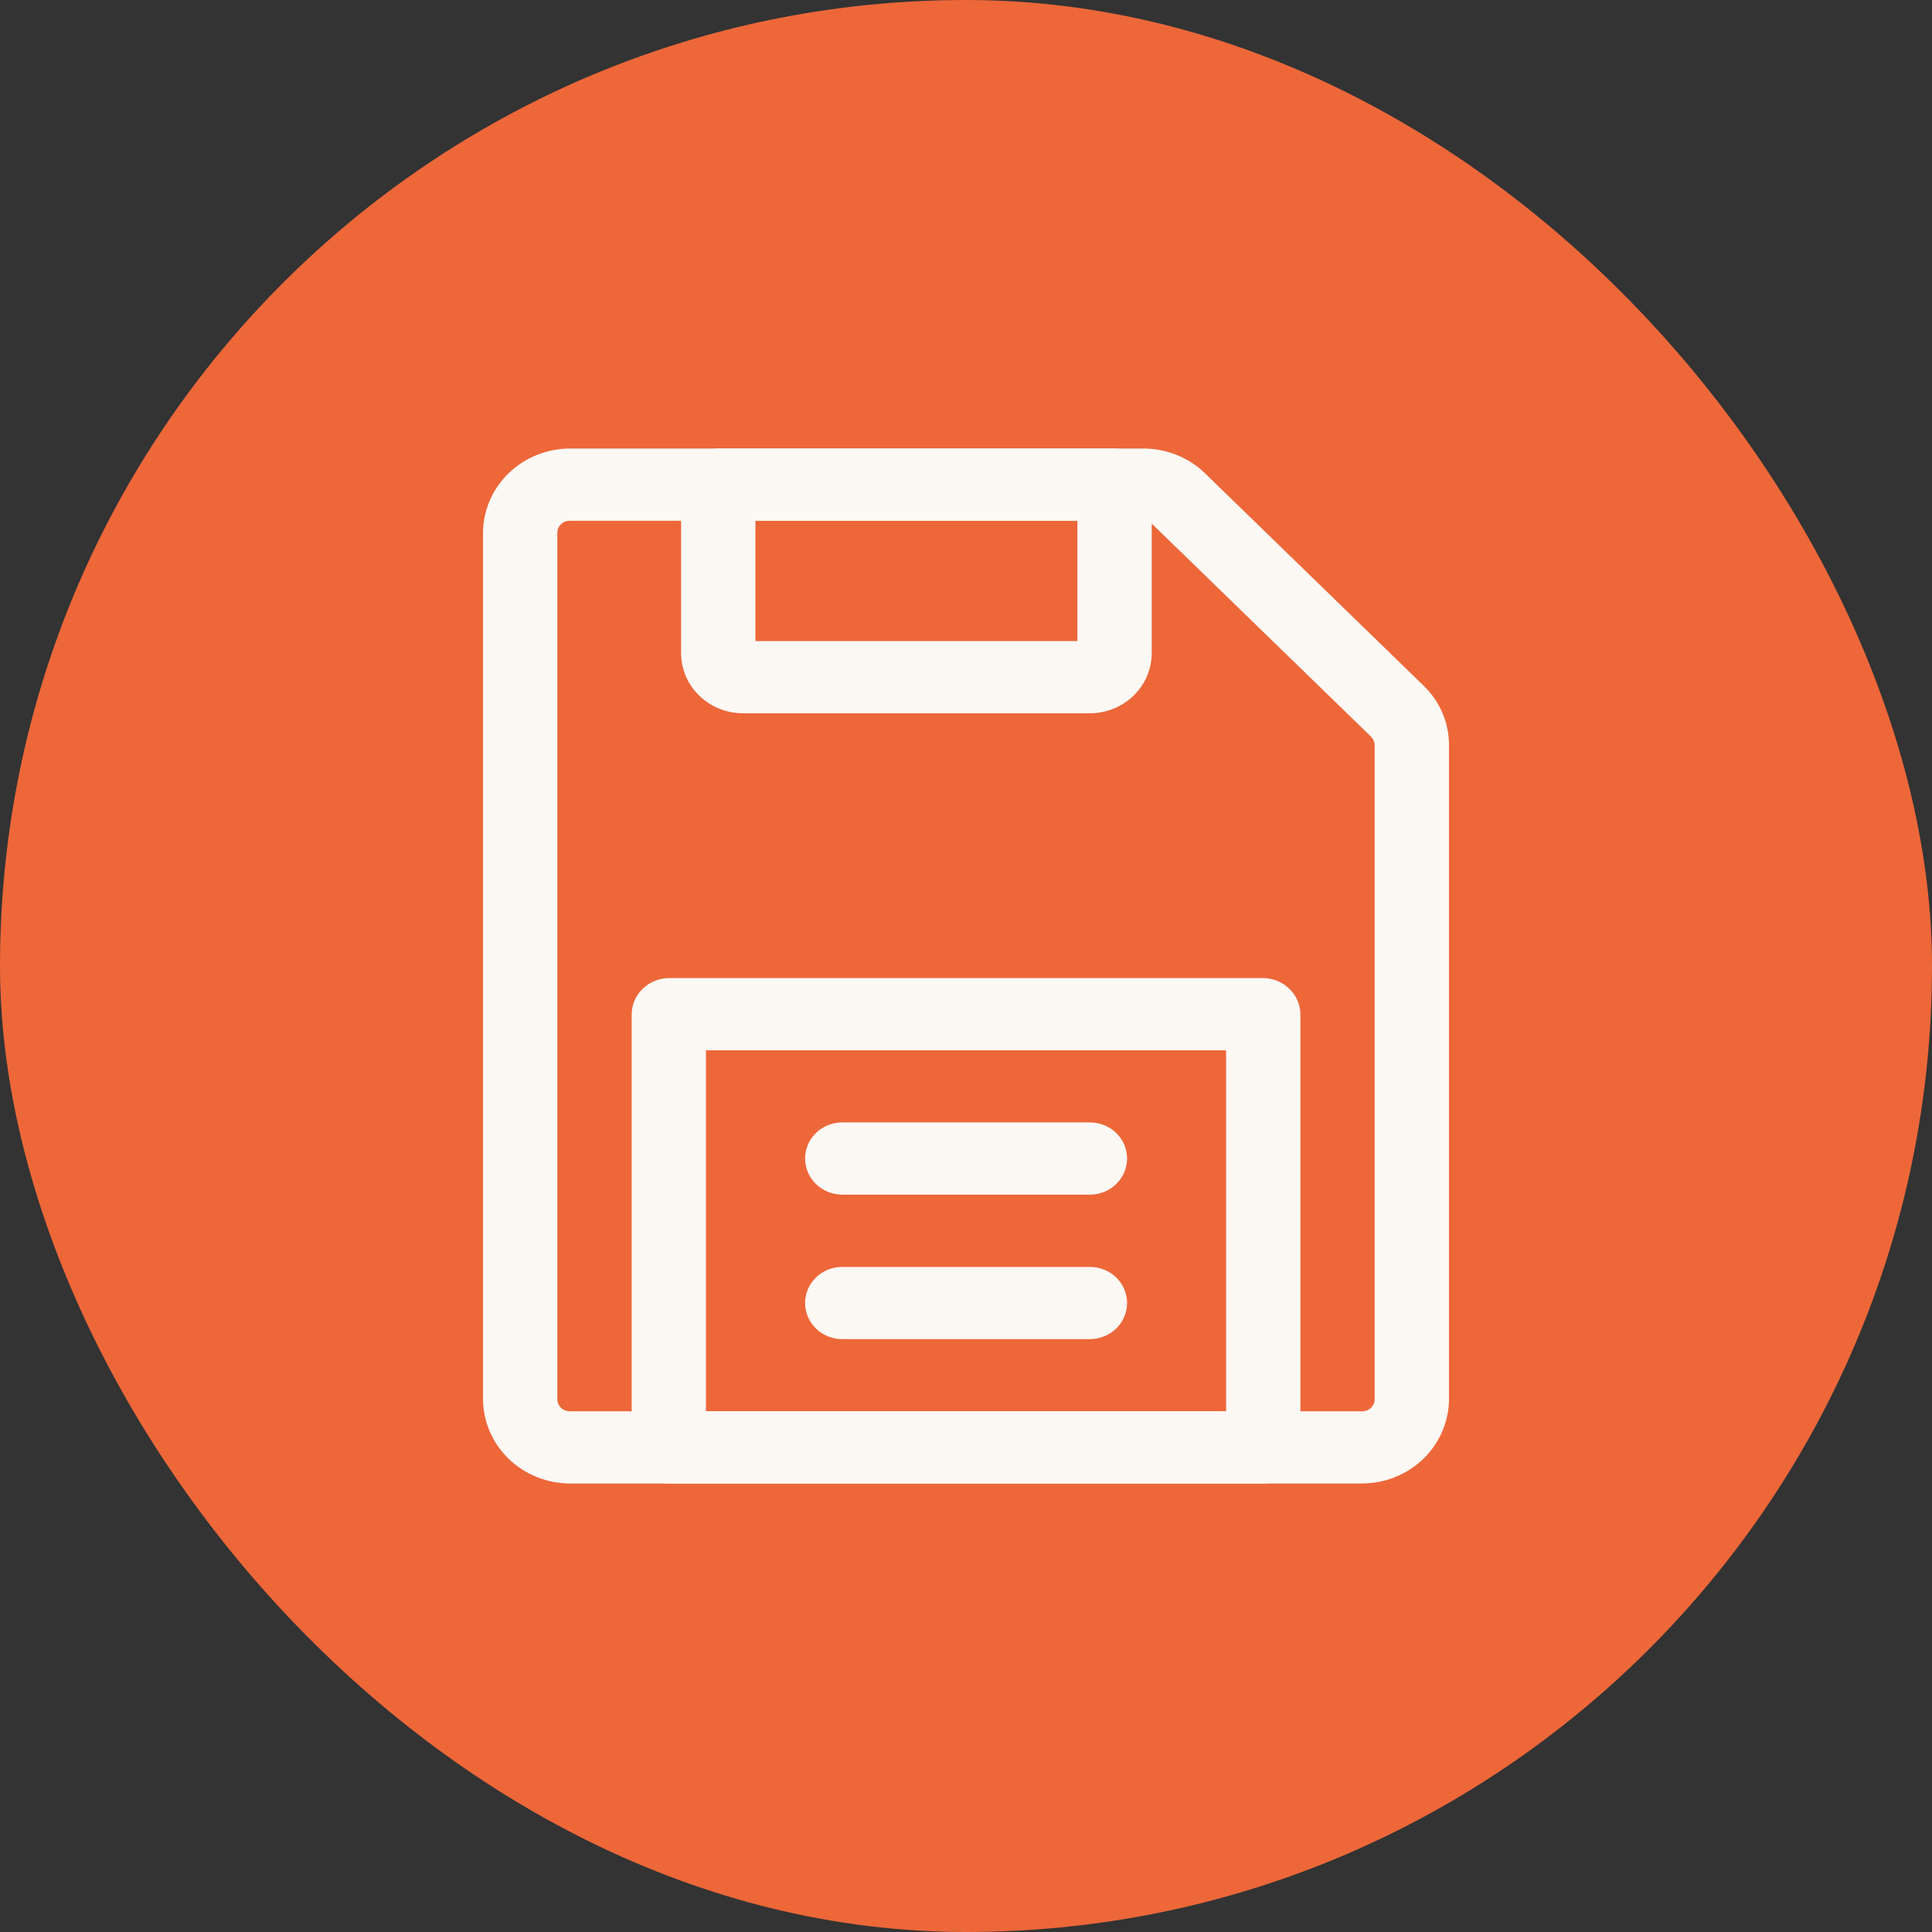
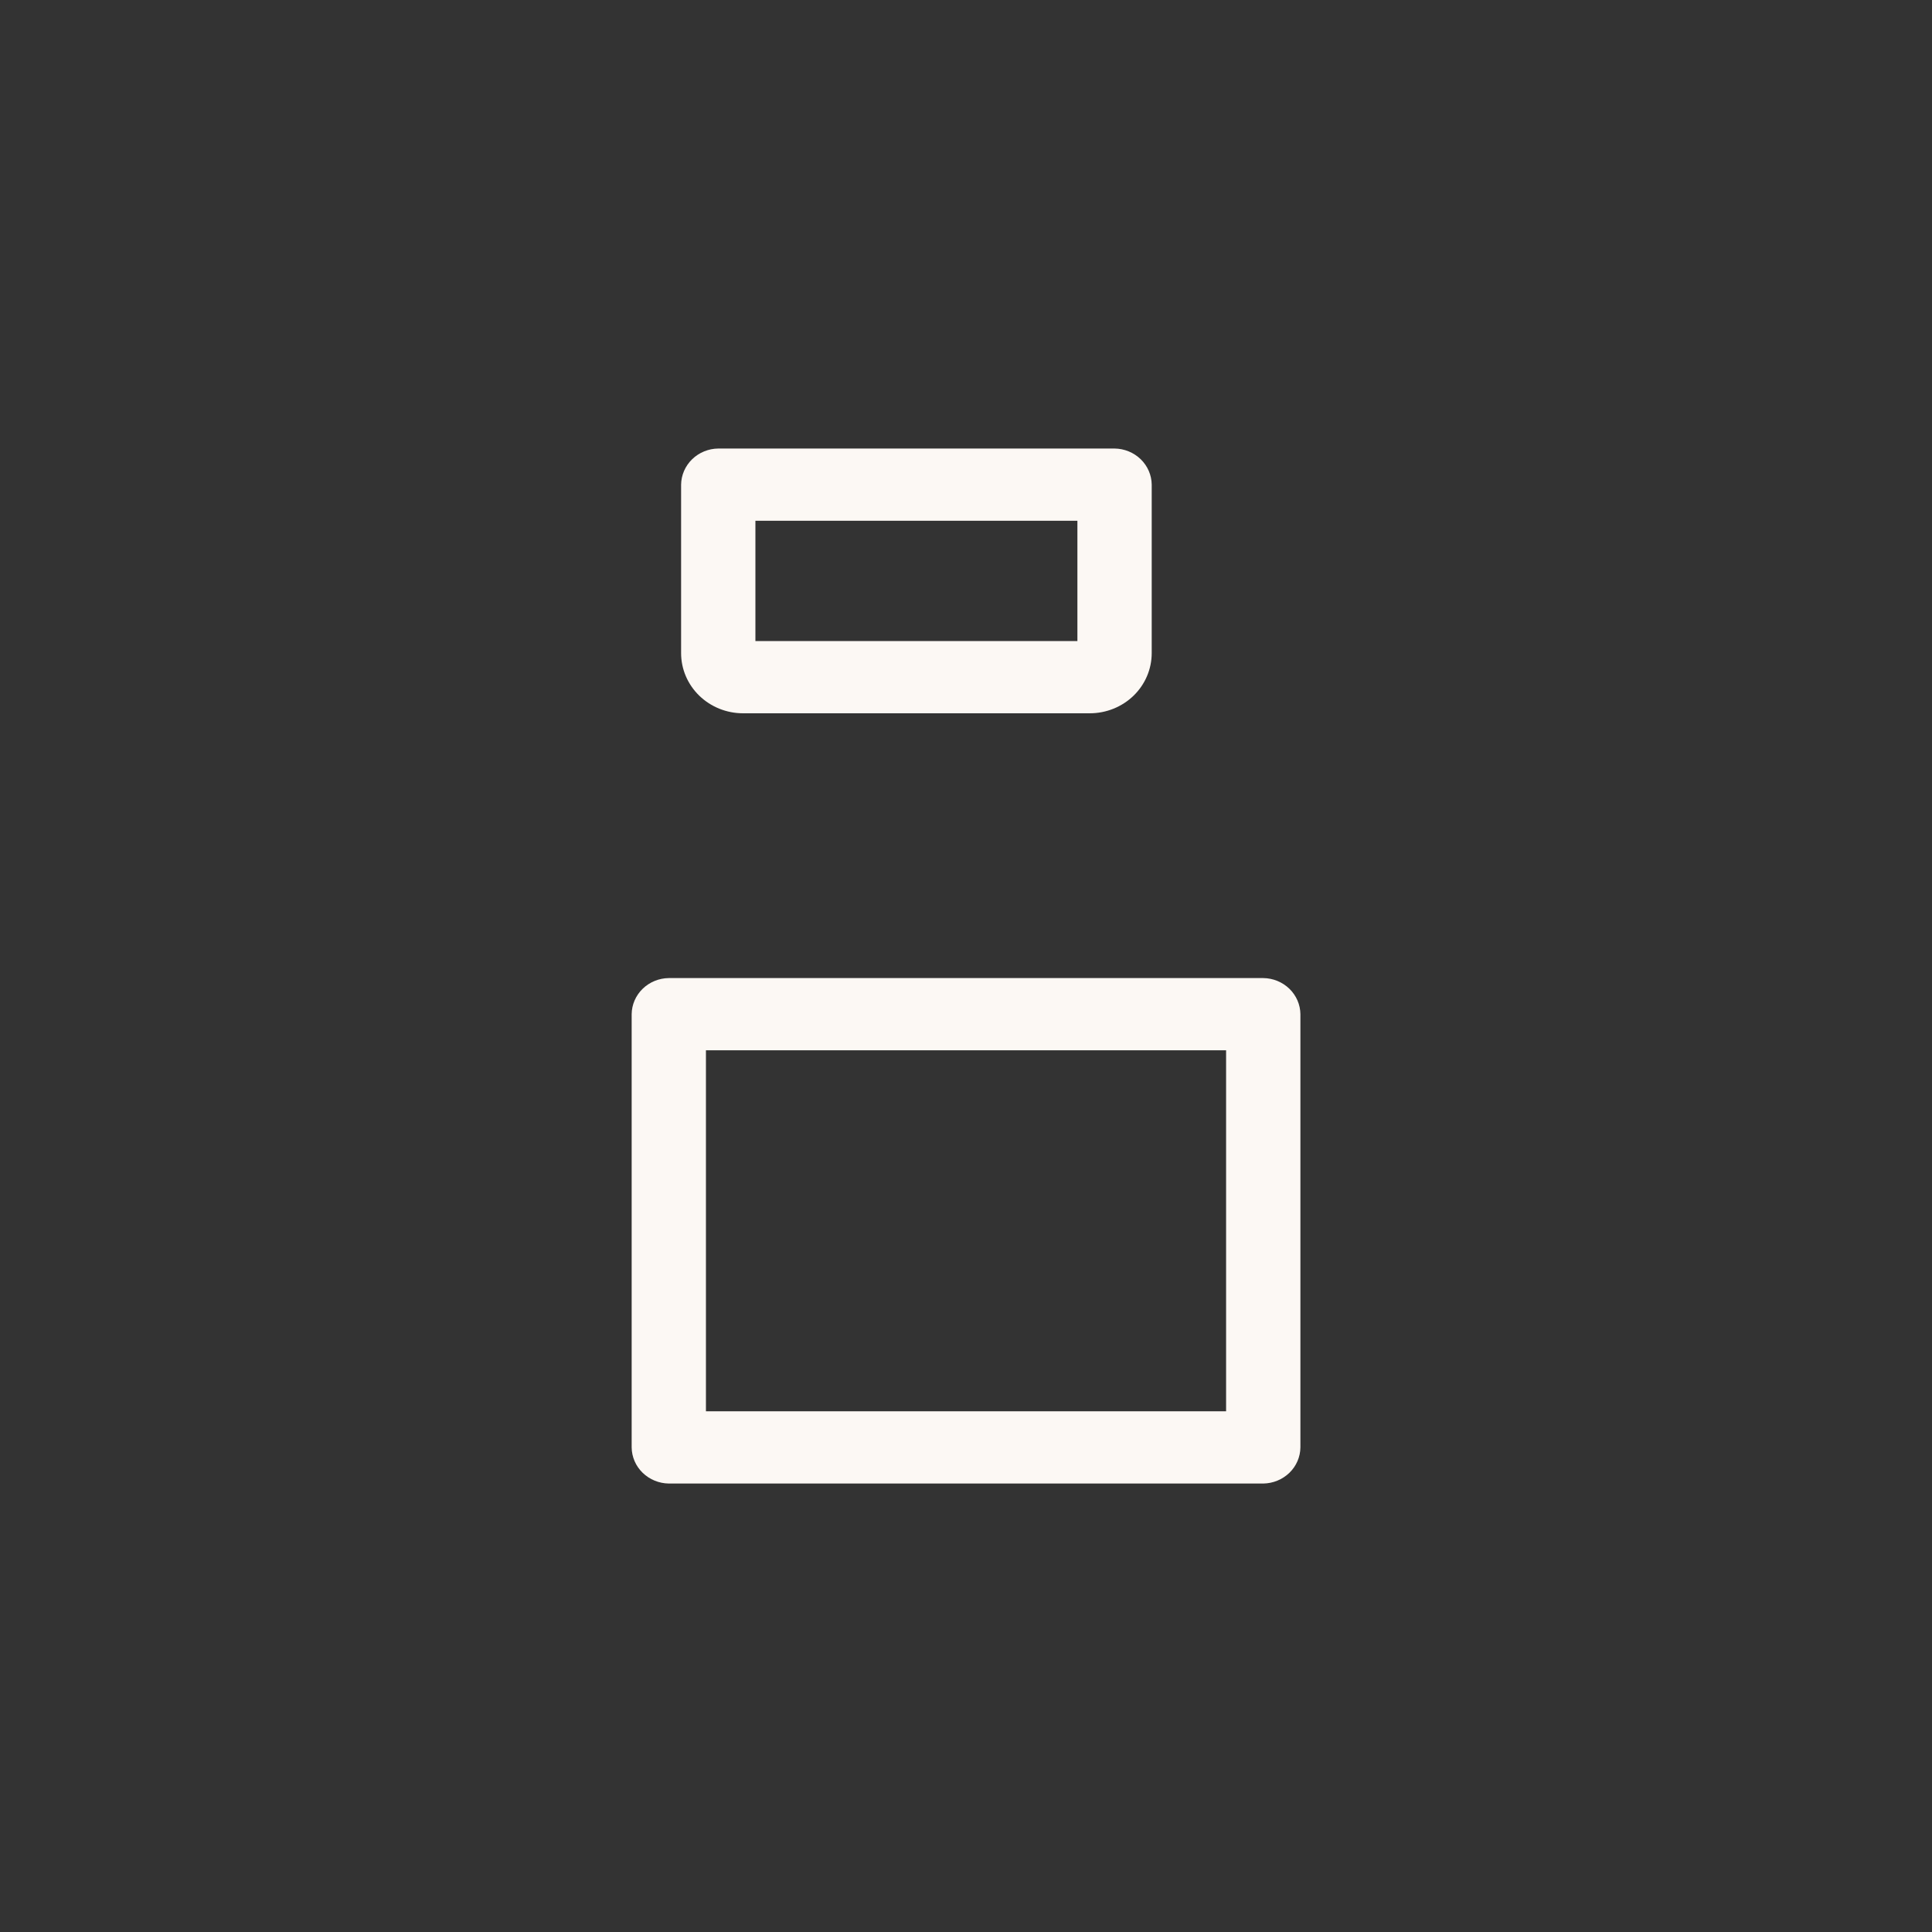
<svg xmlns="http://www.w3.org/2000/svg" width="56" height="56" viewBox="0 0 56 56" fill="none">
  <rect x="0" y="0" width="56" height="56" fill="#333333" stroke="none" />
-   <rect y="0" width="56" height="56" rx="28" fill="#ED6739" />
-   <path d="M39.487 43H16.513C15.848 42.996 15.211 42.738 14.74 42.281C14.27 41.824 14.004 41.205 14 40.558V15.442C14.004 14.796 14.27 14.177 14.74 13.72C15.211 13.263 15.848 13.004 16.513 13.001H33.155C33.817 13.004 34.451 13.259 34.921 13.712L41.268 19.879C41.5 20.104 41.685 20.372 41.811 20.666C41.936 20.961 42.001 21.277 42 21.596V40.558C41.996 41.205 41.73 41.824 41.26 42.281C40.789 42.738 40.153 42.996 39.487 43ZM16.513 15.094C16.418 15.094 16.326 15.13 16.259 15.196C16.192 15.261 16.154 15.35 16.154 15.442V40.558C16.154 40.651 16.192 40.739 16.259 40.805C16.326 40.87 16.418 40.907 16.513 40.907H39.487C39.582 40.907 39.674 40.87 39.741 40.805C39.808 40.739 39.846 40.651 39.846 40.558V21.596C39.843 21.507 39.808 21.423 39.746 21.358L33.399 15.191C33.333 15.131 33.246 15.096 33.155 15.094H16.513Z" fill="#FCF8F4" />
  <path d="M31.588 20.675H21.537C21.061 20.675 20.605 20.491 20.268 20.164C19.931 19.837 19.742 19.393 19.742 18.931V14.047C19.746 13.771 19.861 13.507 20.062 13.311C20.263 13.116 20.535 13.004 20.819 13.001H32.306C32.591 13.004 32.862 13.116 33.064 13.311C33.265 13.507 33.38 13.771 33.383 14.047V18.931C33.383 19.393 33.194 19.837 32.858 20.164C32.521 20.491 32.064 20.675 31.588 20.675ZM21.896 18.582H31.229V15.094H21.896V18.582Z" fill="#FCF8F4" />
  <path d="M36.616 43.001H19.386C19.101 42.997 18.829 42.885 18.628 42.69C18.427 42.495 18.312 42.23 18.309 41.954V29.396C18.312 29.12 18.427 28.856 18.628 28.66C18.829 28.465 19.101 28.353 19.386 28.35H36.616C36.901 28.353 37.172 28.465 37.374 28.66C37.575 28.856 37.69 29.12 37.693 29.396V41.954C37.69 42.23 37.575 42.495 37.374 42.69C37.172 42.885 36.901 42.997 36.616 43.001ZM20.462 40.907H35.539V30.443H20.462V40.907Z" fill="#FCF8F4" />
-   <path d="M31.592 34.627H24.413C24.127 34.627 23.853 34.516 23.651 34.32C23.449 34.124 23.336 33.858 23.336 33.58C23.336 33.303 23.449 33.036 23.651 32.84C23.853 32.644 24.127 32.534 24.413 32.534H31.592C31.878 32.534 32.152 32.644 32.354 32.84C32.556 33.036 32.669 33.303 32.669 33.58C32.669 33.858 32.556 34.124 32.354 34.32C32.152 34.516 31.878 34.627 31.592 34.627Z" fill="#FCF8F4" />
-   <path d="M31.592 38.815H24.413C24.127 38.815 23.853 38.704 23.651 38.508C23.449 38.312 23.336 38.046 23.336 37.768C23.336 37.49 23.449 37.224 23.651 37.028C23.853 36.832 24.127 36.722 24.413 36.722H31.592C31.878 36.722 32.152 36.832 32.354 37.028C32.556 37.224 32.669 37.49 32.669 37.768C32.669 38.046 32.556 38.312 32.354 38.508C32.152 38.704 31.878 38.815 31.592 38.815Z" fill="#FCF8F4" />
</svg>